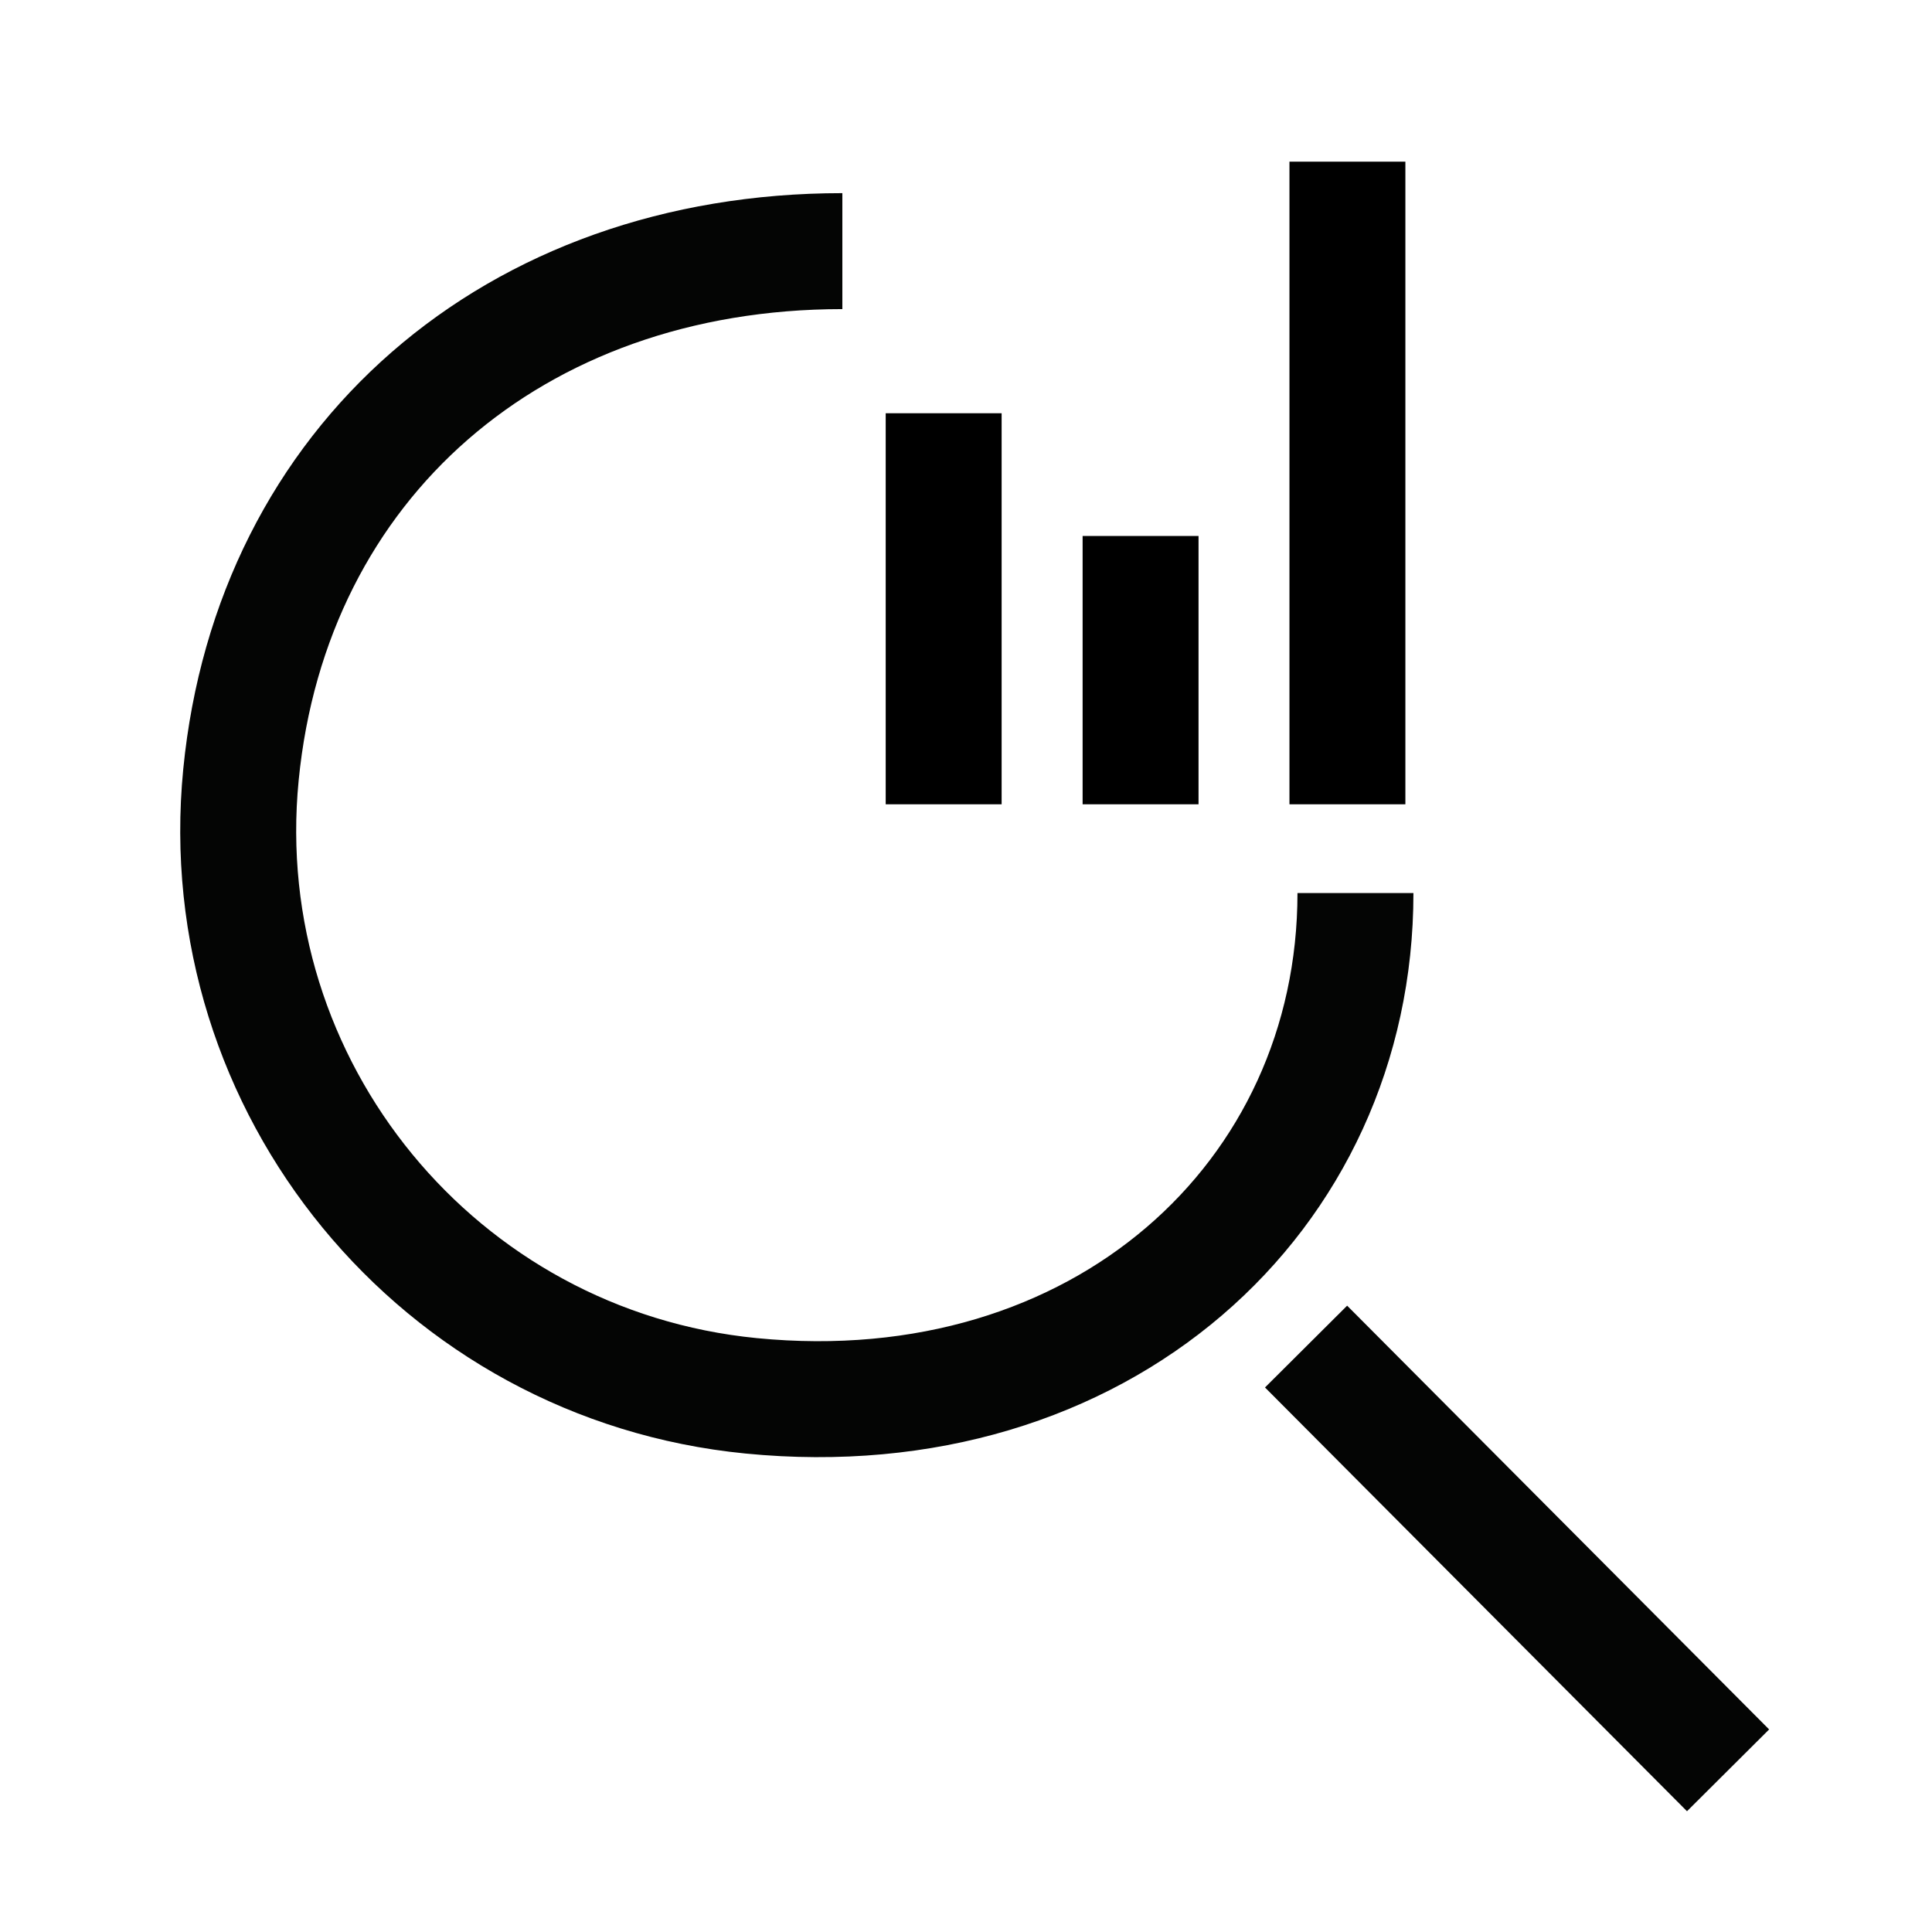
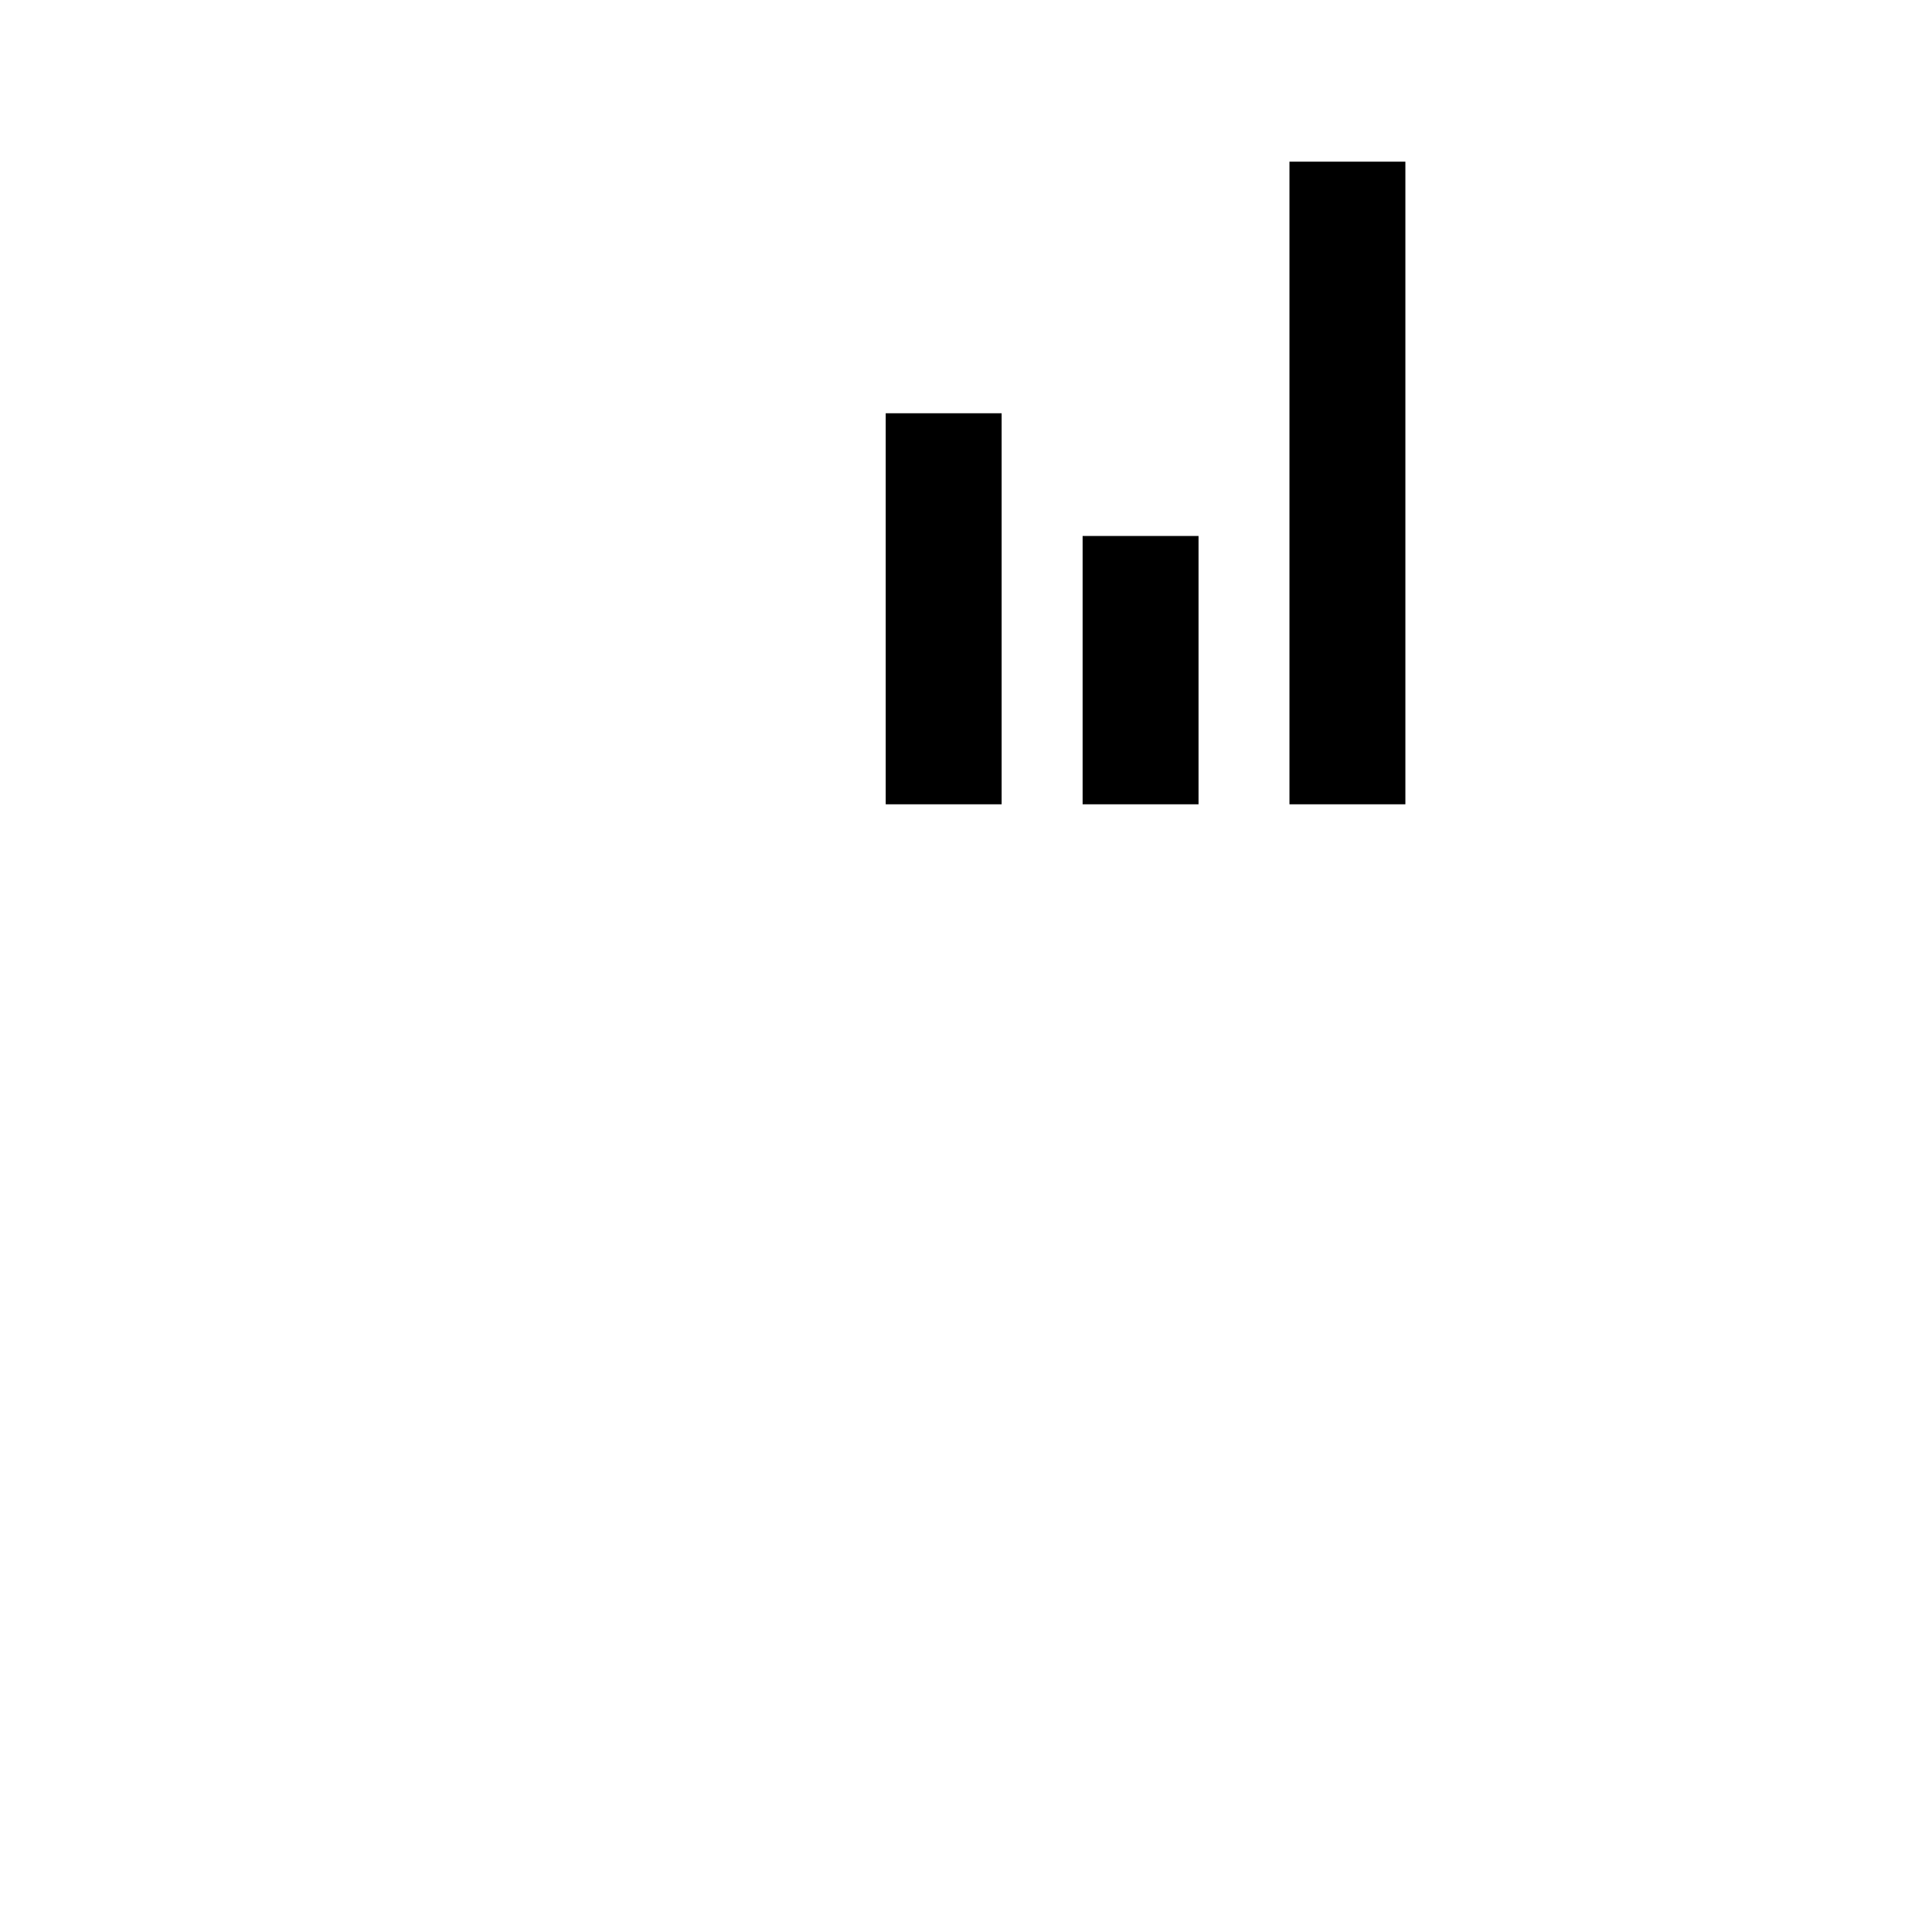
<svg xmlns="http://www.w3.org/2000/svg" width="50" height="50" viewBox="0 0 50 50" fill="none">
-   <path d="M33.801 34.849L44.722 45.816" stroke="#040504" stroke-width="3" />
-   <path d="M35.079 23.112C35.079 30.988 28.47 37.009 19.441 36.124C11.355 35.332 5.443 28.135 6.236 20.05C7.028 11.965 13.292 6.499 21.8 6.499" stroke="#040504" stroke-width="3.001" />
  <path d="M24.422 10.695V20.815M29.518 13.871V20.815M34.871 4.184L34.871 20.815" stroke="black" stroke-width="3" />
</svg>